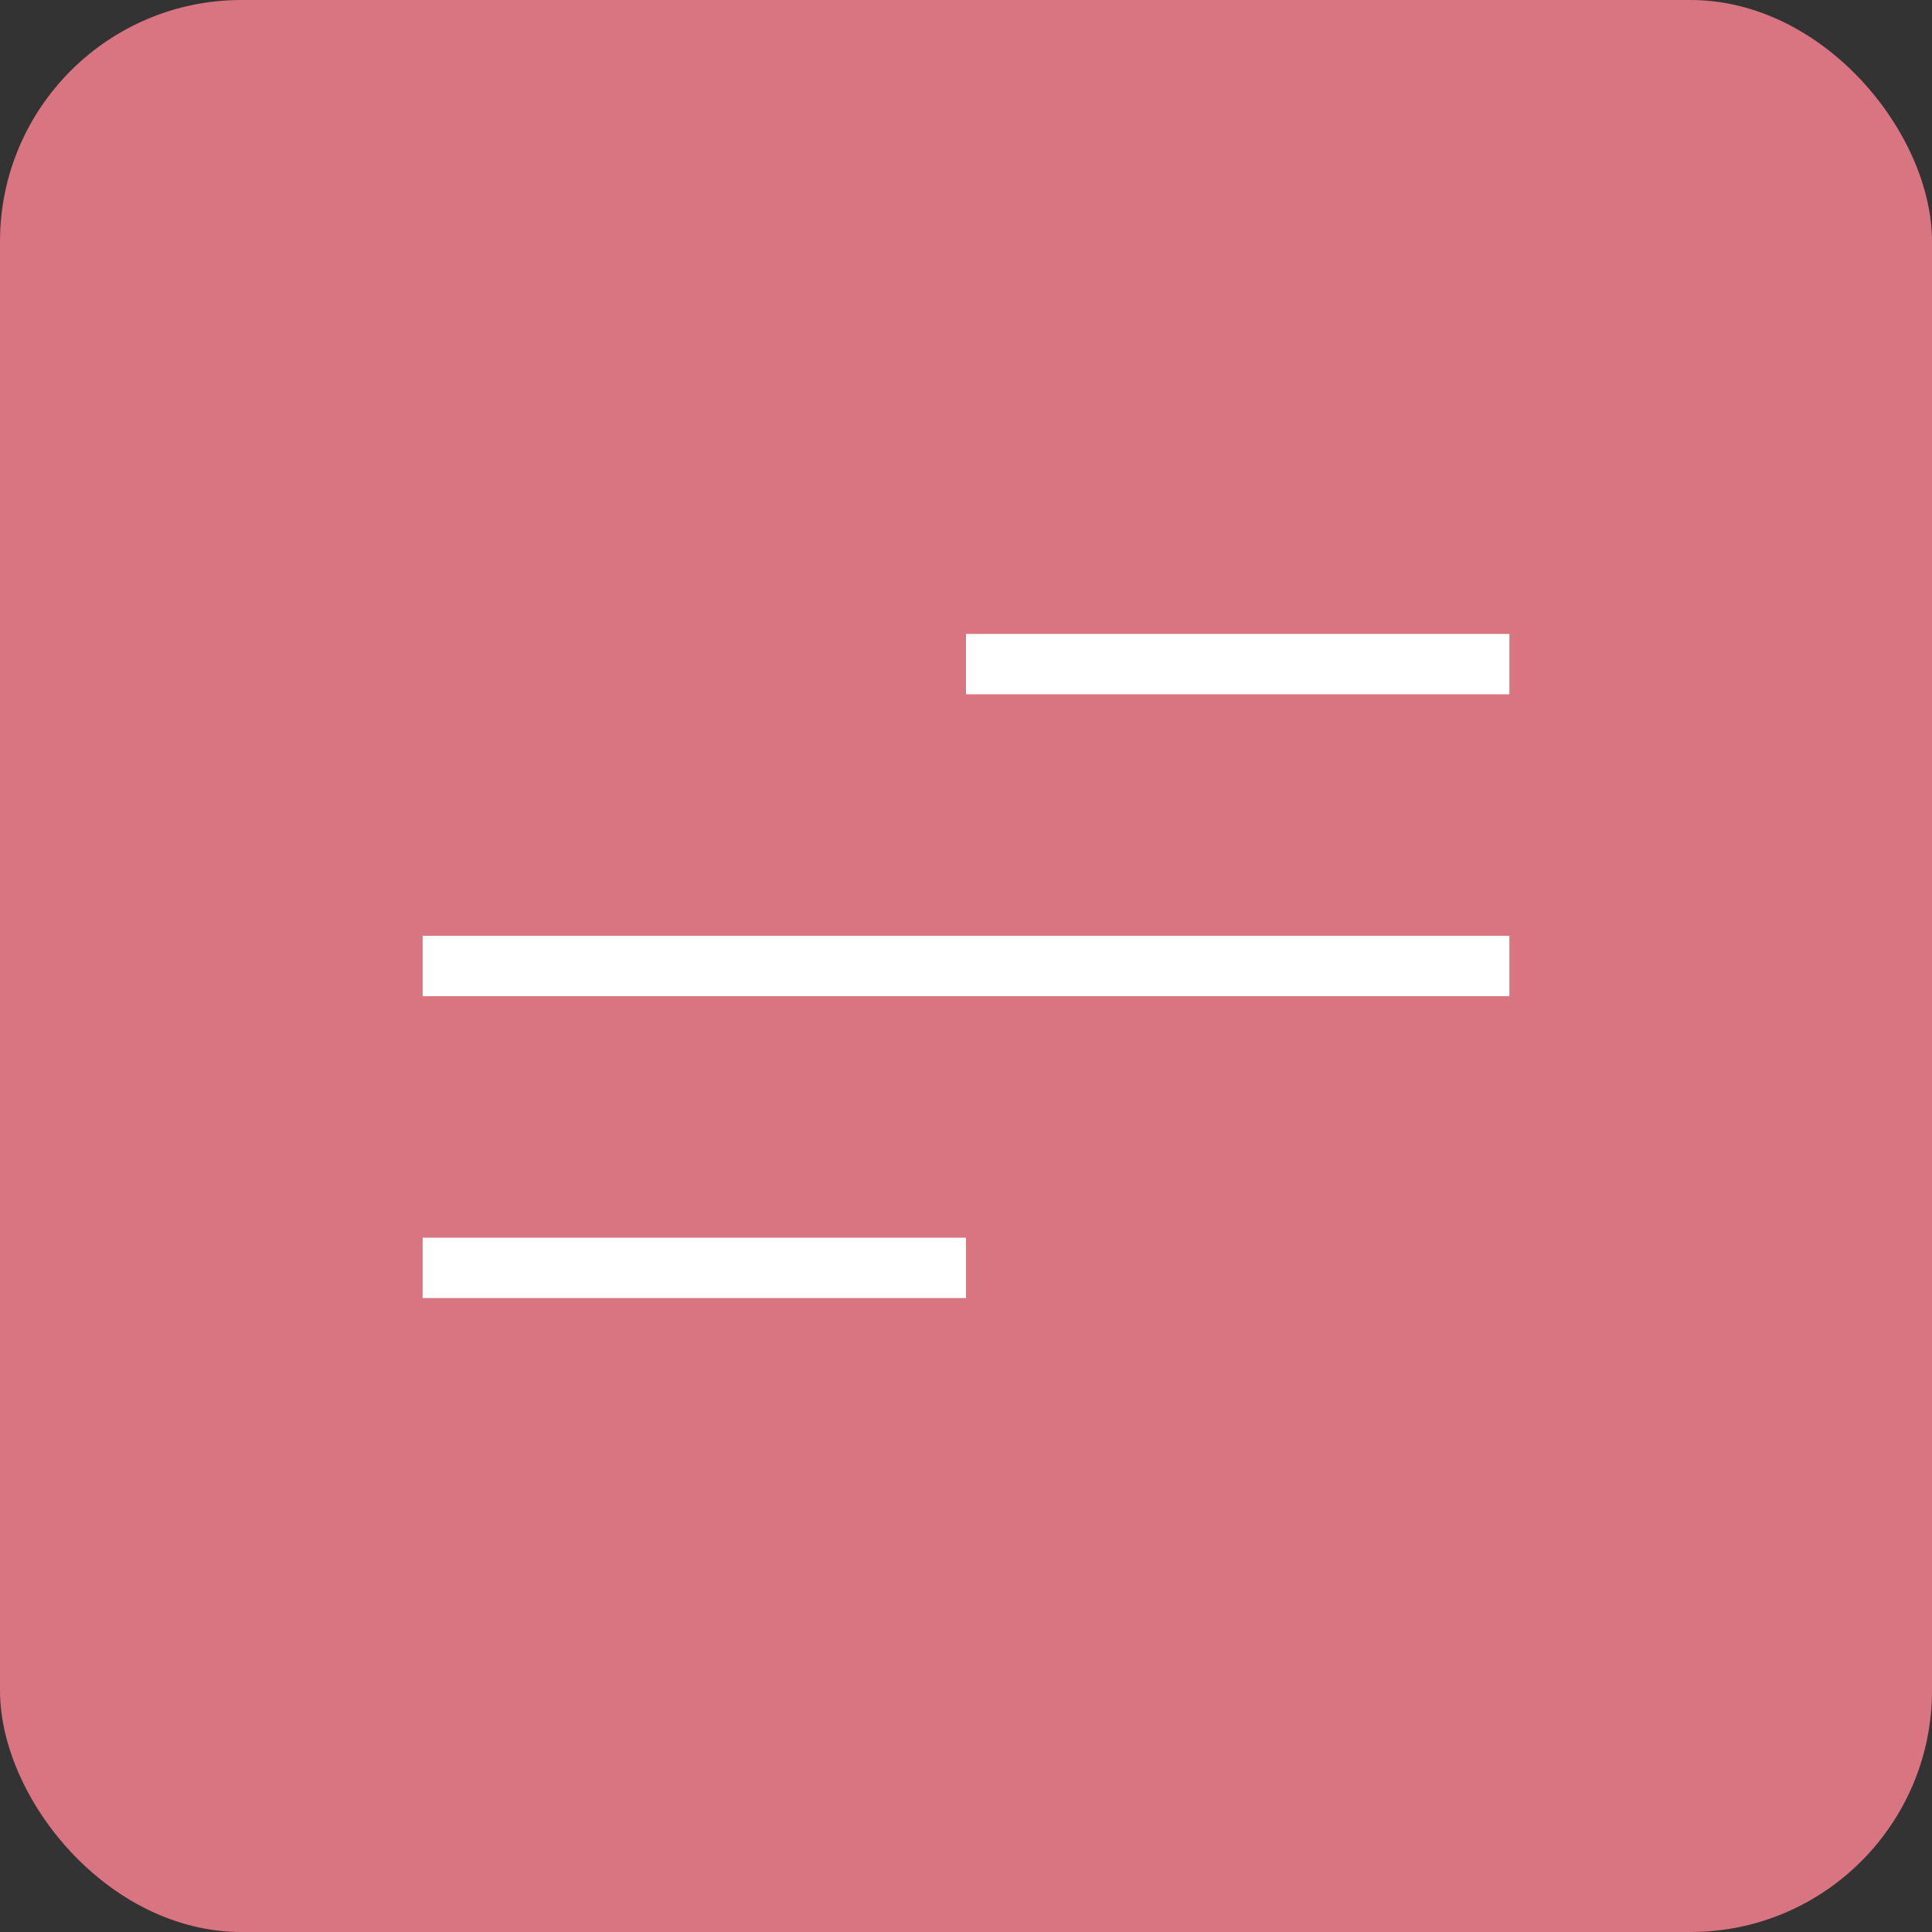
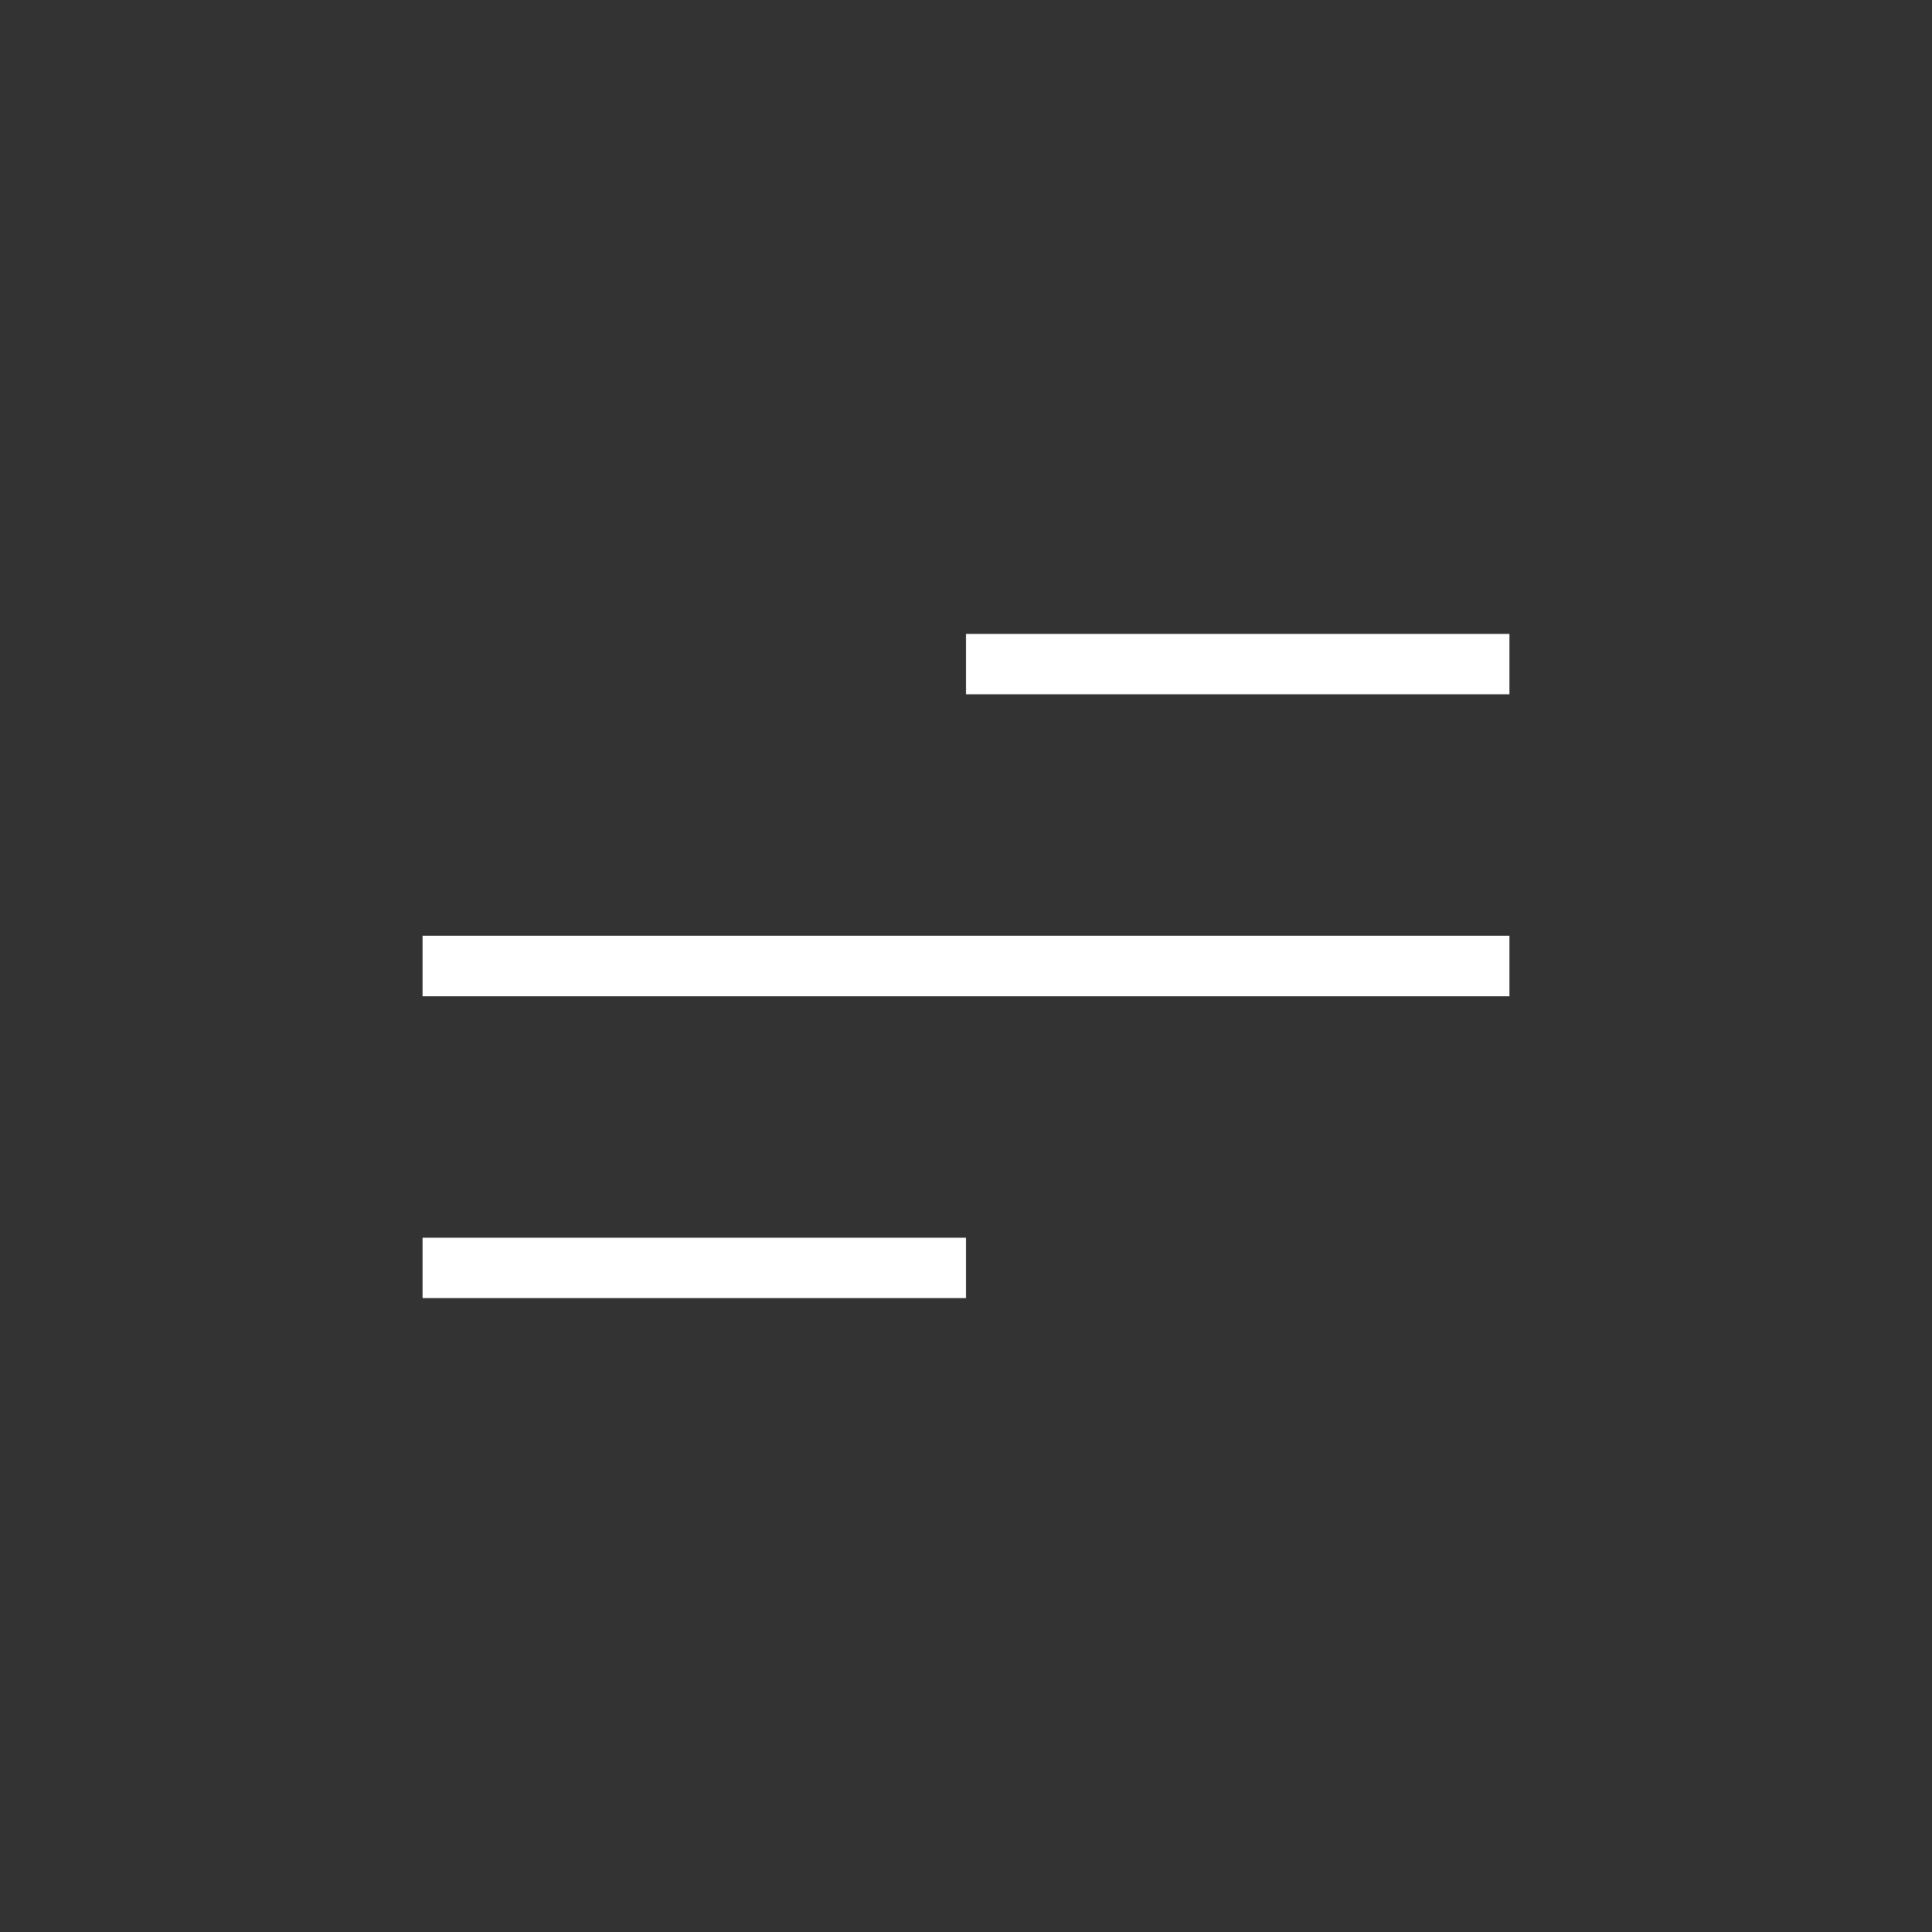
<svg xmlns="http://www.w3.org/2000/svg" width="32" height="32" viewBox="0 0 32 32" fill="none">
  <rect x="0" y="0" width="32" height="32" fill="#333333" stroke="none" />
-   <rect width="32" height="32" rx="4" fill="#D97580" />
  <path d="M25 11H16M7 16H25M7 21H16" stroke="white" strokeWidth="2" strokeLinecap="round" />
</svg>